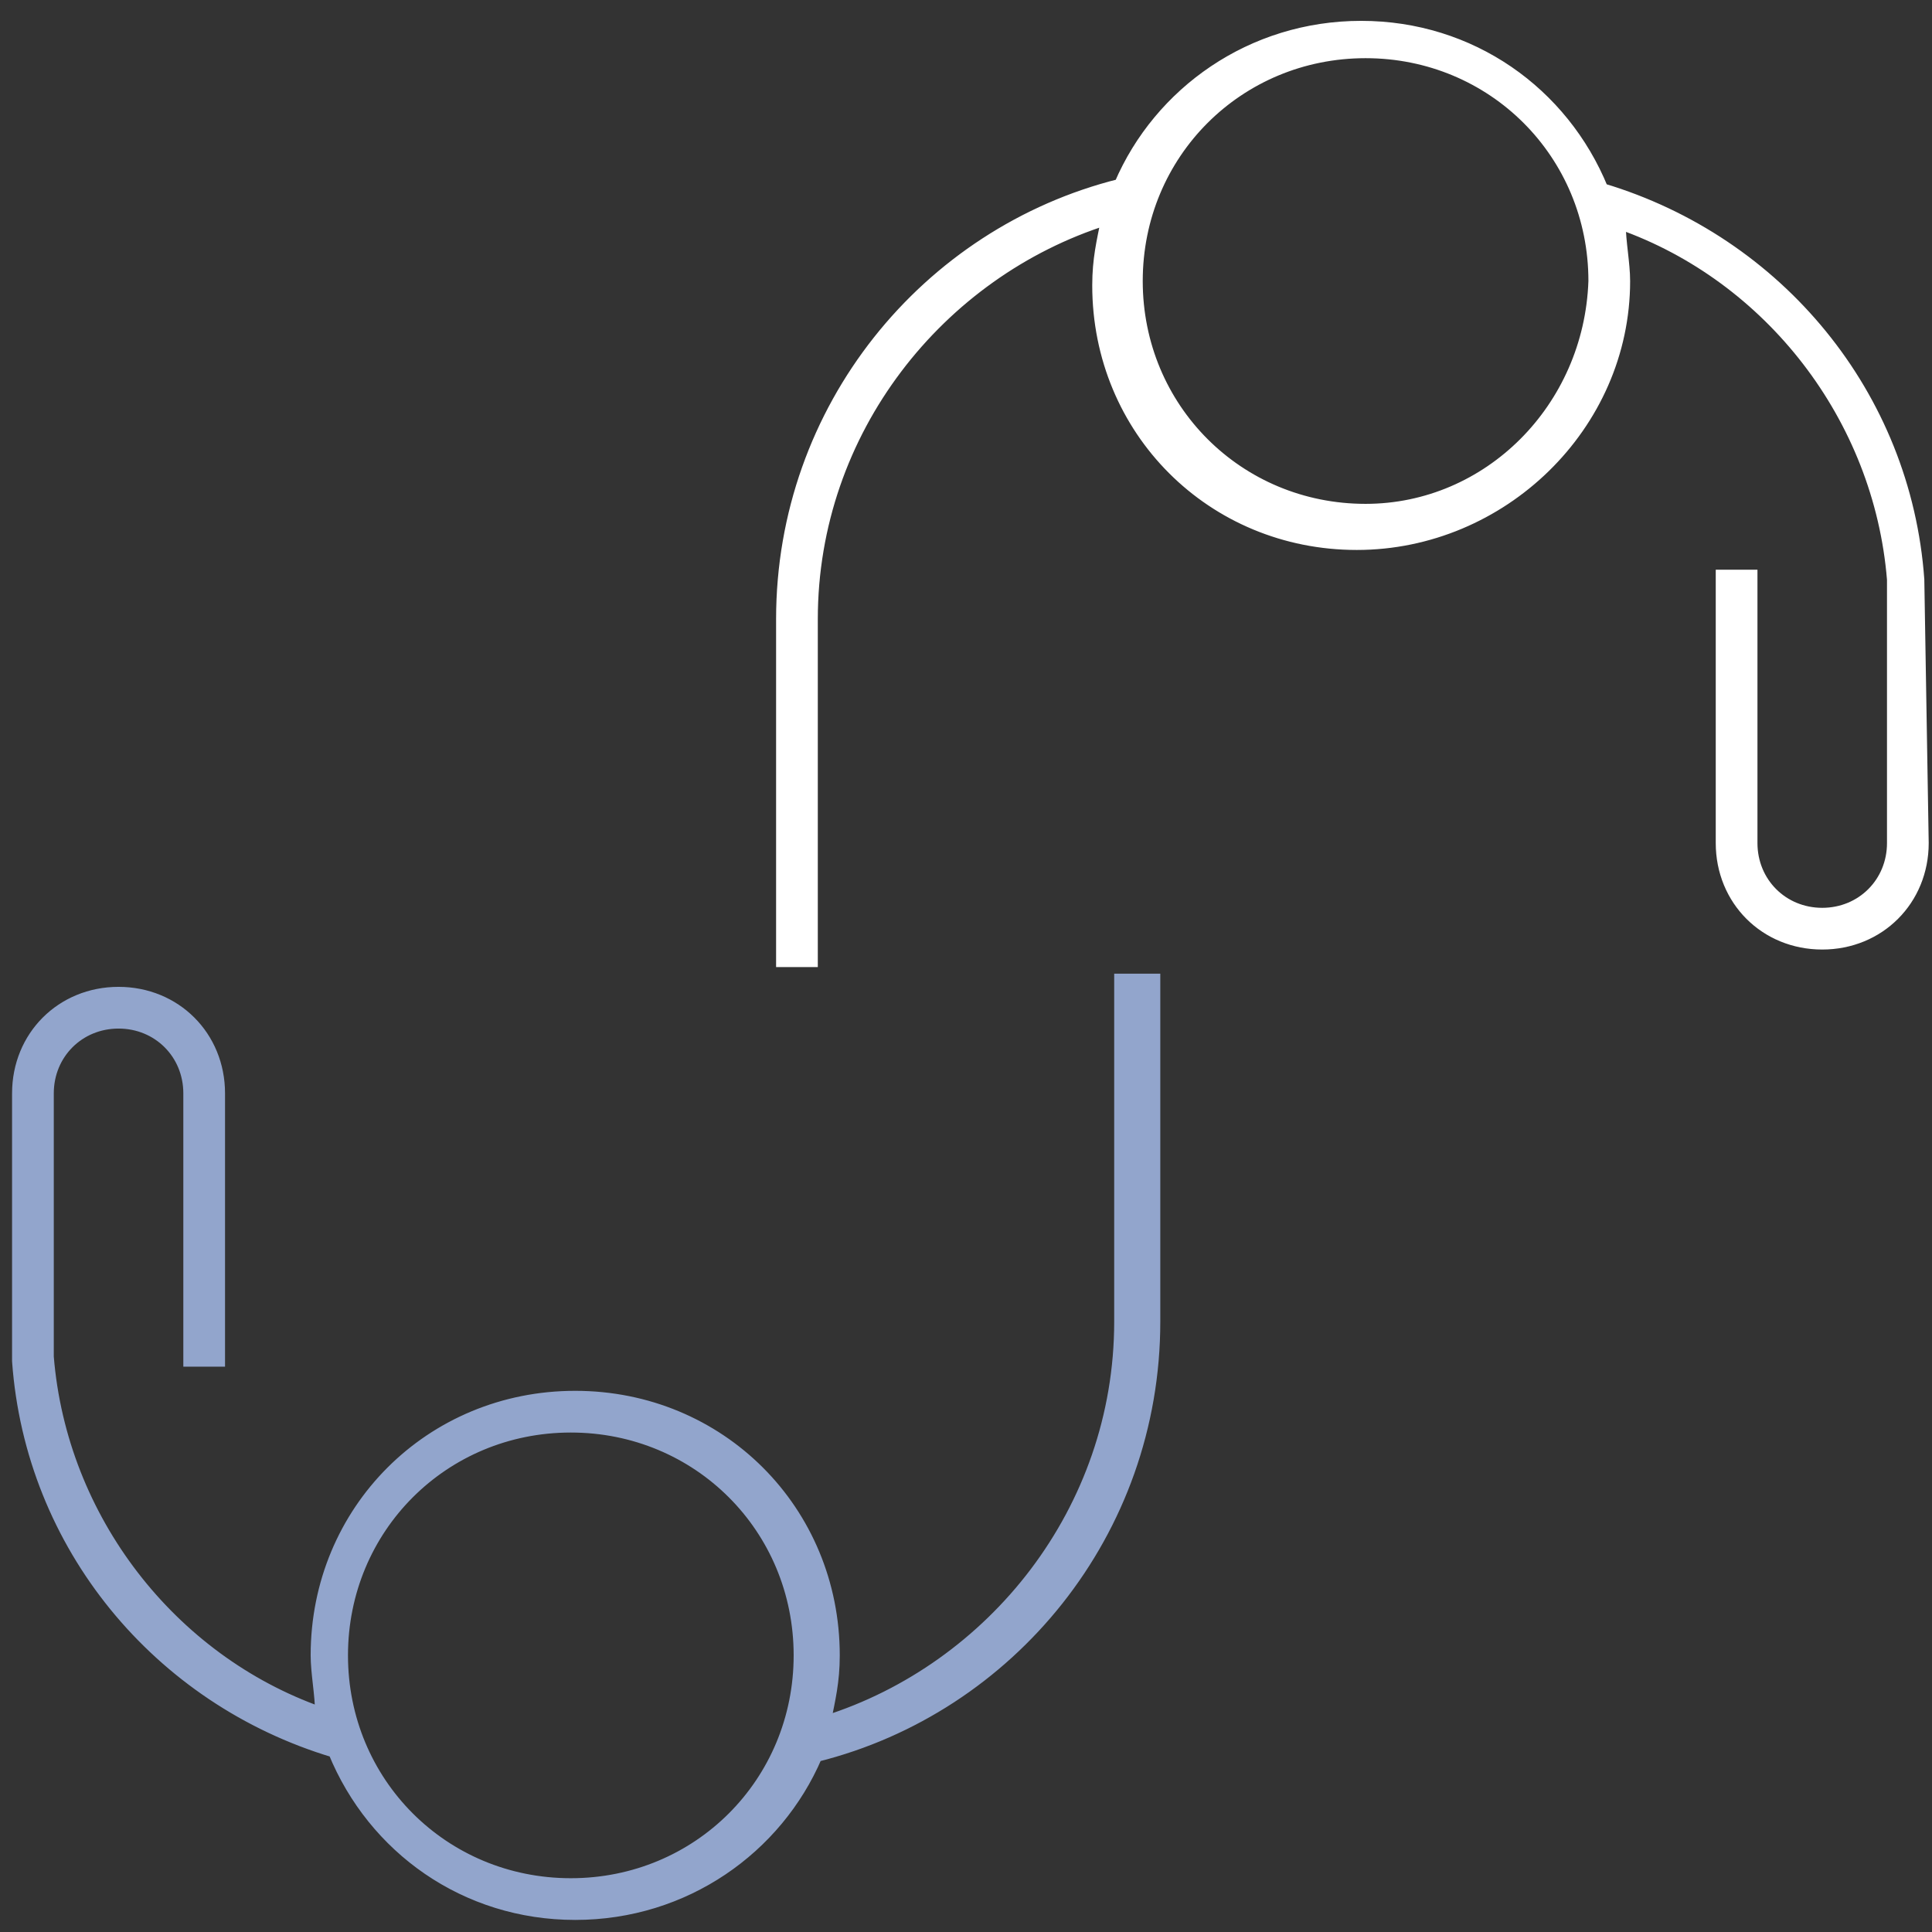
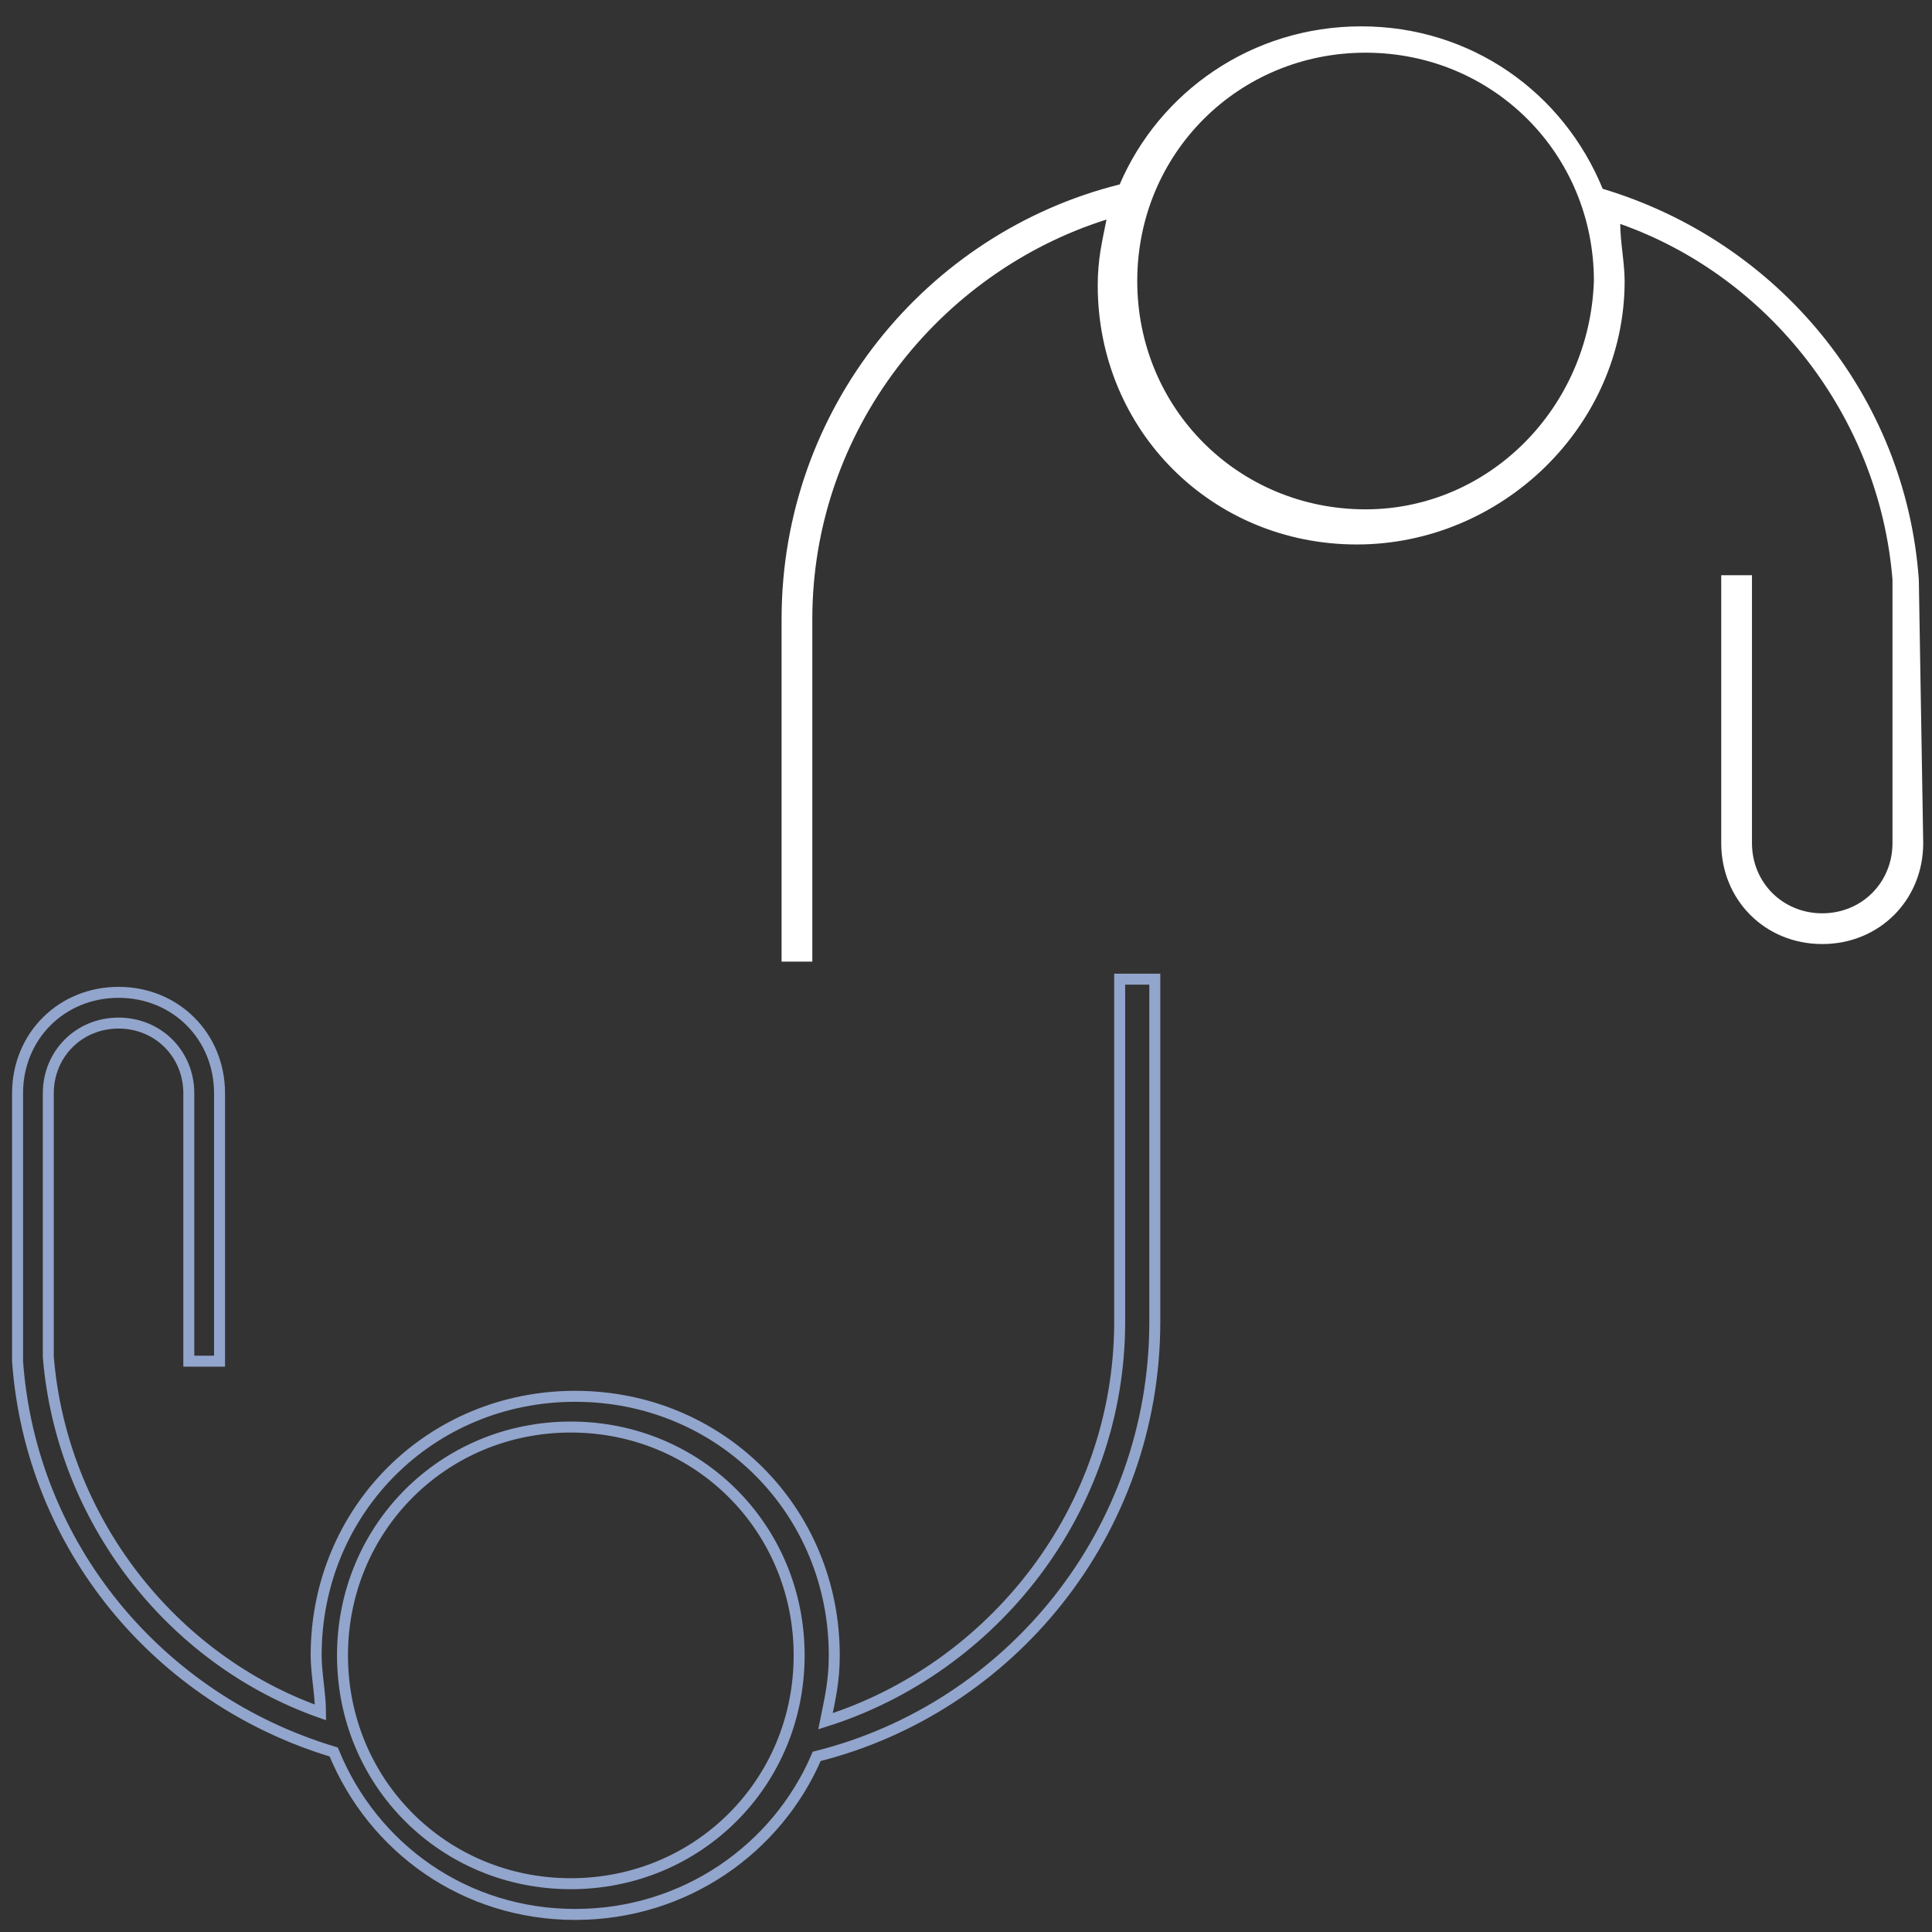
<svg xmlns="http://www.w3.org/2000/svg" version="1.1" id="Layer_1" x="0px" y="0px" viewBox="0 0 44 44" style="enable-background:new 0 0 44 44;" xml:space="preserve">
  <rect x="0" y="0" width="44" height="44" fill="#333333" stroke="none" />
  <style type="text/css">
	.st0{fill-rule:evenodd;clip-rule:evenodd;fill:#92A5CC;}
	.st1{fill:none;stroke:#92A5CC;stroke-width:0.25;}
	.st2{fill-rule:evenodd;clip-rule:evenodd;fill:#FFFFFF;}
	.st3{fill:none;stroke:#FFFFFF;stroke-width:0.25;}
</style>
  <g>
    <g>
-       <path class="st0" d="M25.5,22.3v7.8c0,4.3-2.9,7.9-6.7,9.1c0.1-0.5,0.2-0.9,0.2-1.5c0-3.3-2.6-5.9-5.9-5.9s-5.9,2.6-5.9,5.9    c0,0.4,0.1,0.9,0.1,1.3c-3.4-1.2-5.9-4.4-6.2-8.1v-6c0-0.9,0.7-1.6,1.6-1.6s1.6,0.7,1.6,1.6v6.1H5v-6.1c0-1.3-1-2.3-2.3-2.3    s-2.3,1-2.3,2.3v6.1h0c0.3,4.2,3.2,7.7,7.2,8.9c0.9,2.2,3,3.7,5.5,3.7c2.5,0,4.6-1.5,5.5-3.6c4.4-1.1,7.7-5.1,7.7-9.9v-7.8H25.5z     M13,42.9c-2.9,0-5.2-2.3-5.2-5.2s2.3-5.2,5.2-5.2c2.9,0,5.2,2.3,5.2,5.2S15.9,42.9,13,42.9z" />
-     </g>
+       </g>
    <g>
      <path class="st1" d="M25.5,22.3v7.8c0,4.3-2.9,7.9-6.7,9.1c0.1-0.5,0.2-0.9,0.2-1.5c0-3.3-2.6-5.9-5.9-5.9s-5.9,2.6-5.9,5.9    c0,0.4,0.1,0.9,0.1,1.3c-3.4-1.2-5.9-4.4-6.2-8.1v-6c0-0.9,0.7-1.6,1.6-1.6s1.6,0.7,1.6,1.6v6.1H5v-6.1c0-1.3-1-2.3-2.3-2.3    s-2.3,1-2.3,2.3v6.1h0c0.3,4.2,3.2,7.7,7.2,8.9c0.9,2.2,3,3.7,5.5,3.7c2.5,0,4.6-1.5,5.5-3.6c4.4-1.1,7.7-5.1,7.7-9.9v-7.8H25.5z     M13,42.9c-2.9,0-5.2-2.3-5.2-5.2s2.3-5.2,5.2-5.2c2.9,0,5.2,2.3,5.2,5.2S15.9,42.9,13,42.9z" />
    </g>
  </g>
  <g>
    <g>
      <path class="st2" d="M43.7,13.2c-0.3-4.2-3.2-7.7-7.2-8.9c-0.9-2.2-3-3.7-5.5-3.7c-2.5,0-4.6,1.5-5.5,3.6    c-4.4,1.1-7.7,5.1-7.7,9.9v7.8h0.7v-7.8c0-4.3,2.9-7.9,6.7-9.1c-0.1,0.5-0.2,0.9-0.2,1.5c0,3.3,2.6,5.9,5.9,5.9S37,9.7,37,6.4    c0-0.4-0.1-0.9-0.1-1.3c3.4,1.2,5.9,4.4,6.2,8.1v6c0,0.9-0.7,1.6-1.6,1.6s-1.6-0.7-1.6-1.6v-6.1h-0.7v6.1c0,1.3,1,2.3,2.3,2.3    s2.3-1,2.3-2.3L43.7,13.2L43.7,13.2z M31.1,11.6c-2.9,0-5.2-2.3-5.2-5.2c0-2.9,2.3-5.2,5.2-5.2c2.9,0,5.2,2.3,5.2,5.2    C36.2,9.3,33.9,11.6,31.1,11.6z" />
    </g>
    <g>
-       <path class="st3" d="M43.7,13.2c-0.3-4.2-3.2-7.7-7.2-8.9c-0.9-2.2-3-3.7-5.5-3.7c-2.5,0-4.6,1.5-5.5,3.6    c-4.4,1.1-7.7,5.1-7.7,9.9v7.8h0.7v-7.8c0-4.3,2.9-7.9,6.7-9.1c-0.1,0.5-0.2,0.9-0.2,1.5c0,3.3,2.6,5.9,5.9,5.9S37,9.7,37,6.4    c0-0.4-0.1-0.9-0.1-1.3c3.4,1.2,5.9,4.4,6.2,8.1v6c0,0.9-0.7,1.6-1.6,1.6s-1.6-0.7-1.6-1.6v-6.1h-0.7v6.1c0,1.3,1,2.3,2.3,2.3    s2.3-1,2.3-2.3L43.7,13.2L43.7,13.2z M31.1,11.6c-2.9,0-5.2-2.3-5.2-5.2c0-2.9,2.3-5.2,5.2-5.2c2.9,0,5.2,2.3,5.2,5.2    C36.2,9.3,33.9,11.6,31.1,11.6z" />
-     </g>
+       </g>
  </g>
</svg>